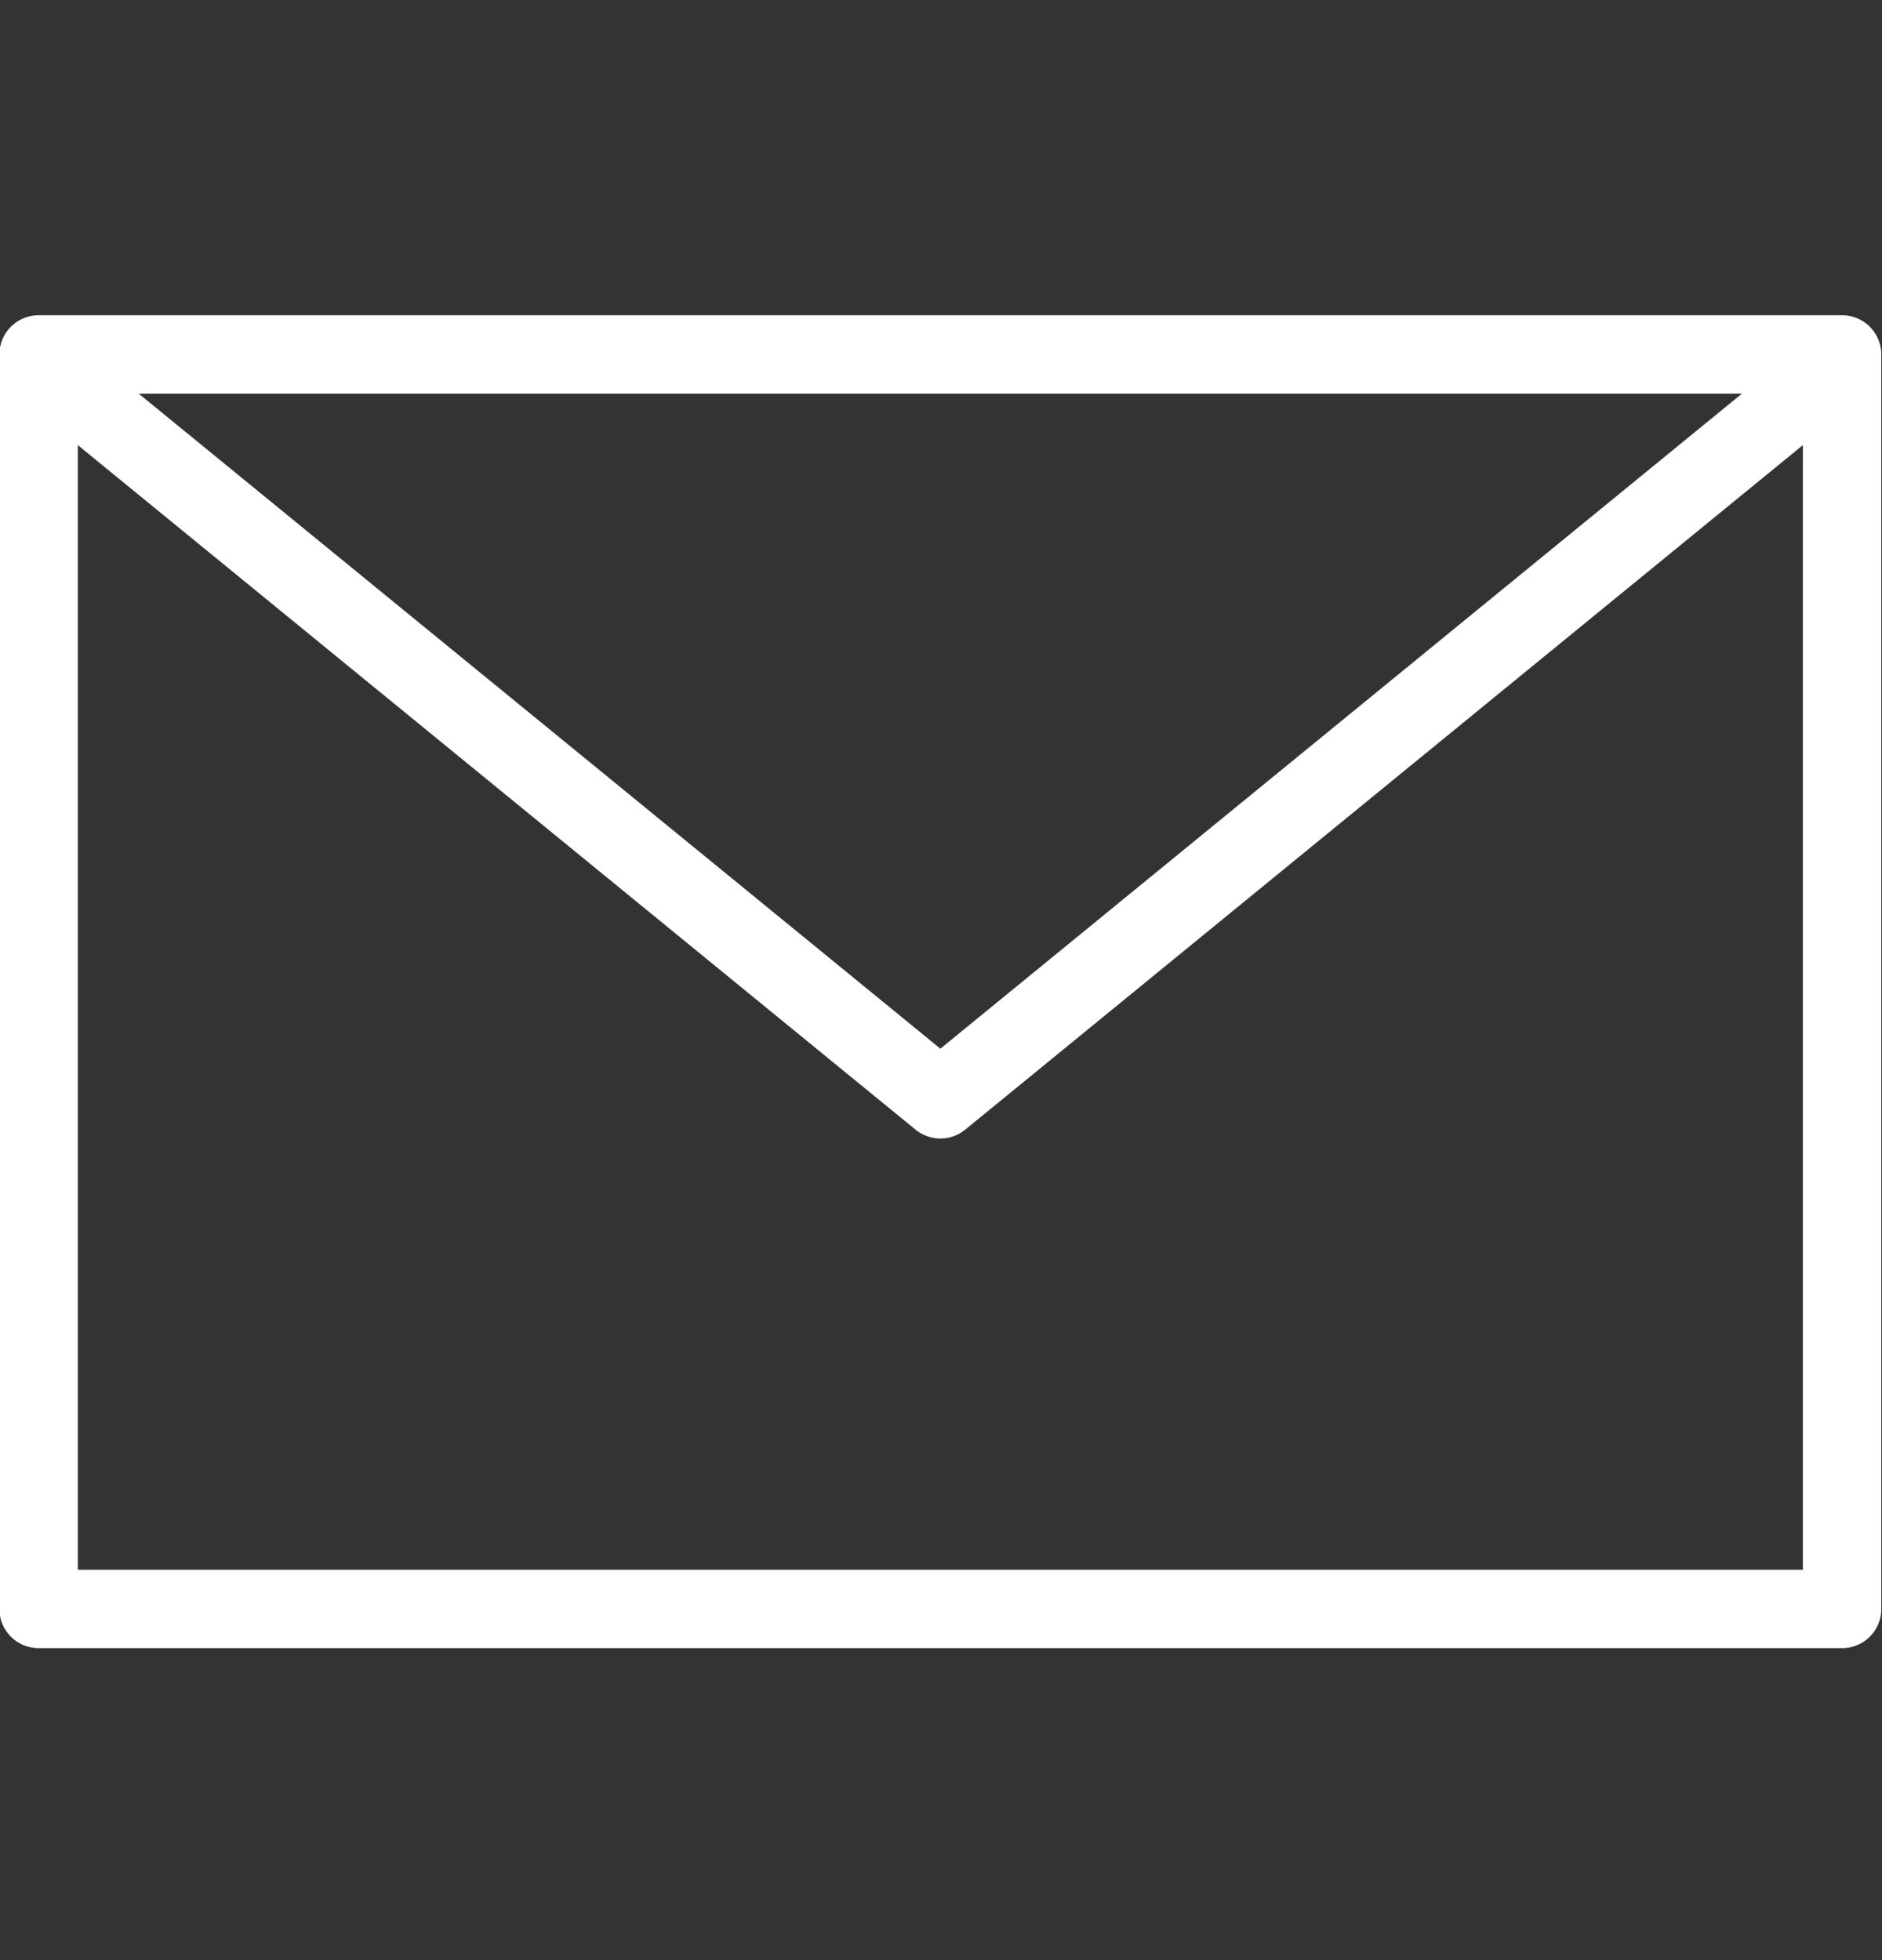
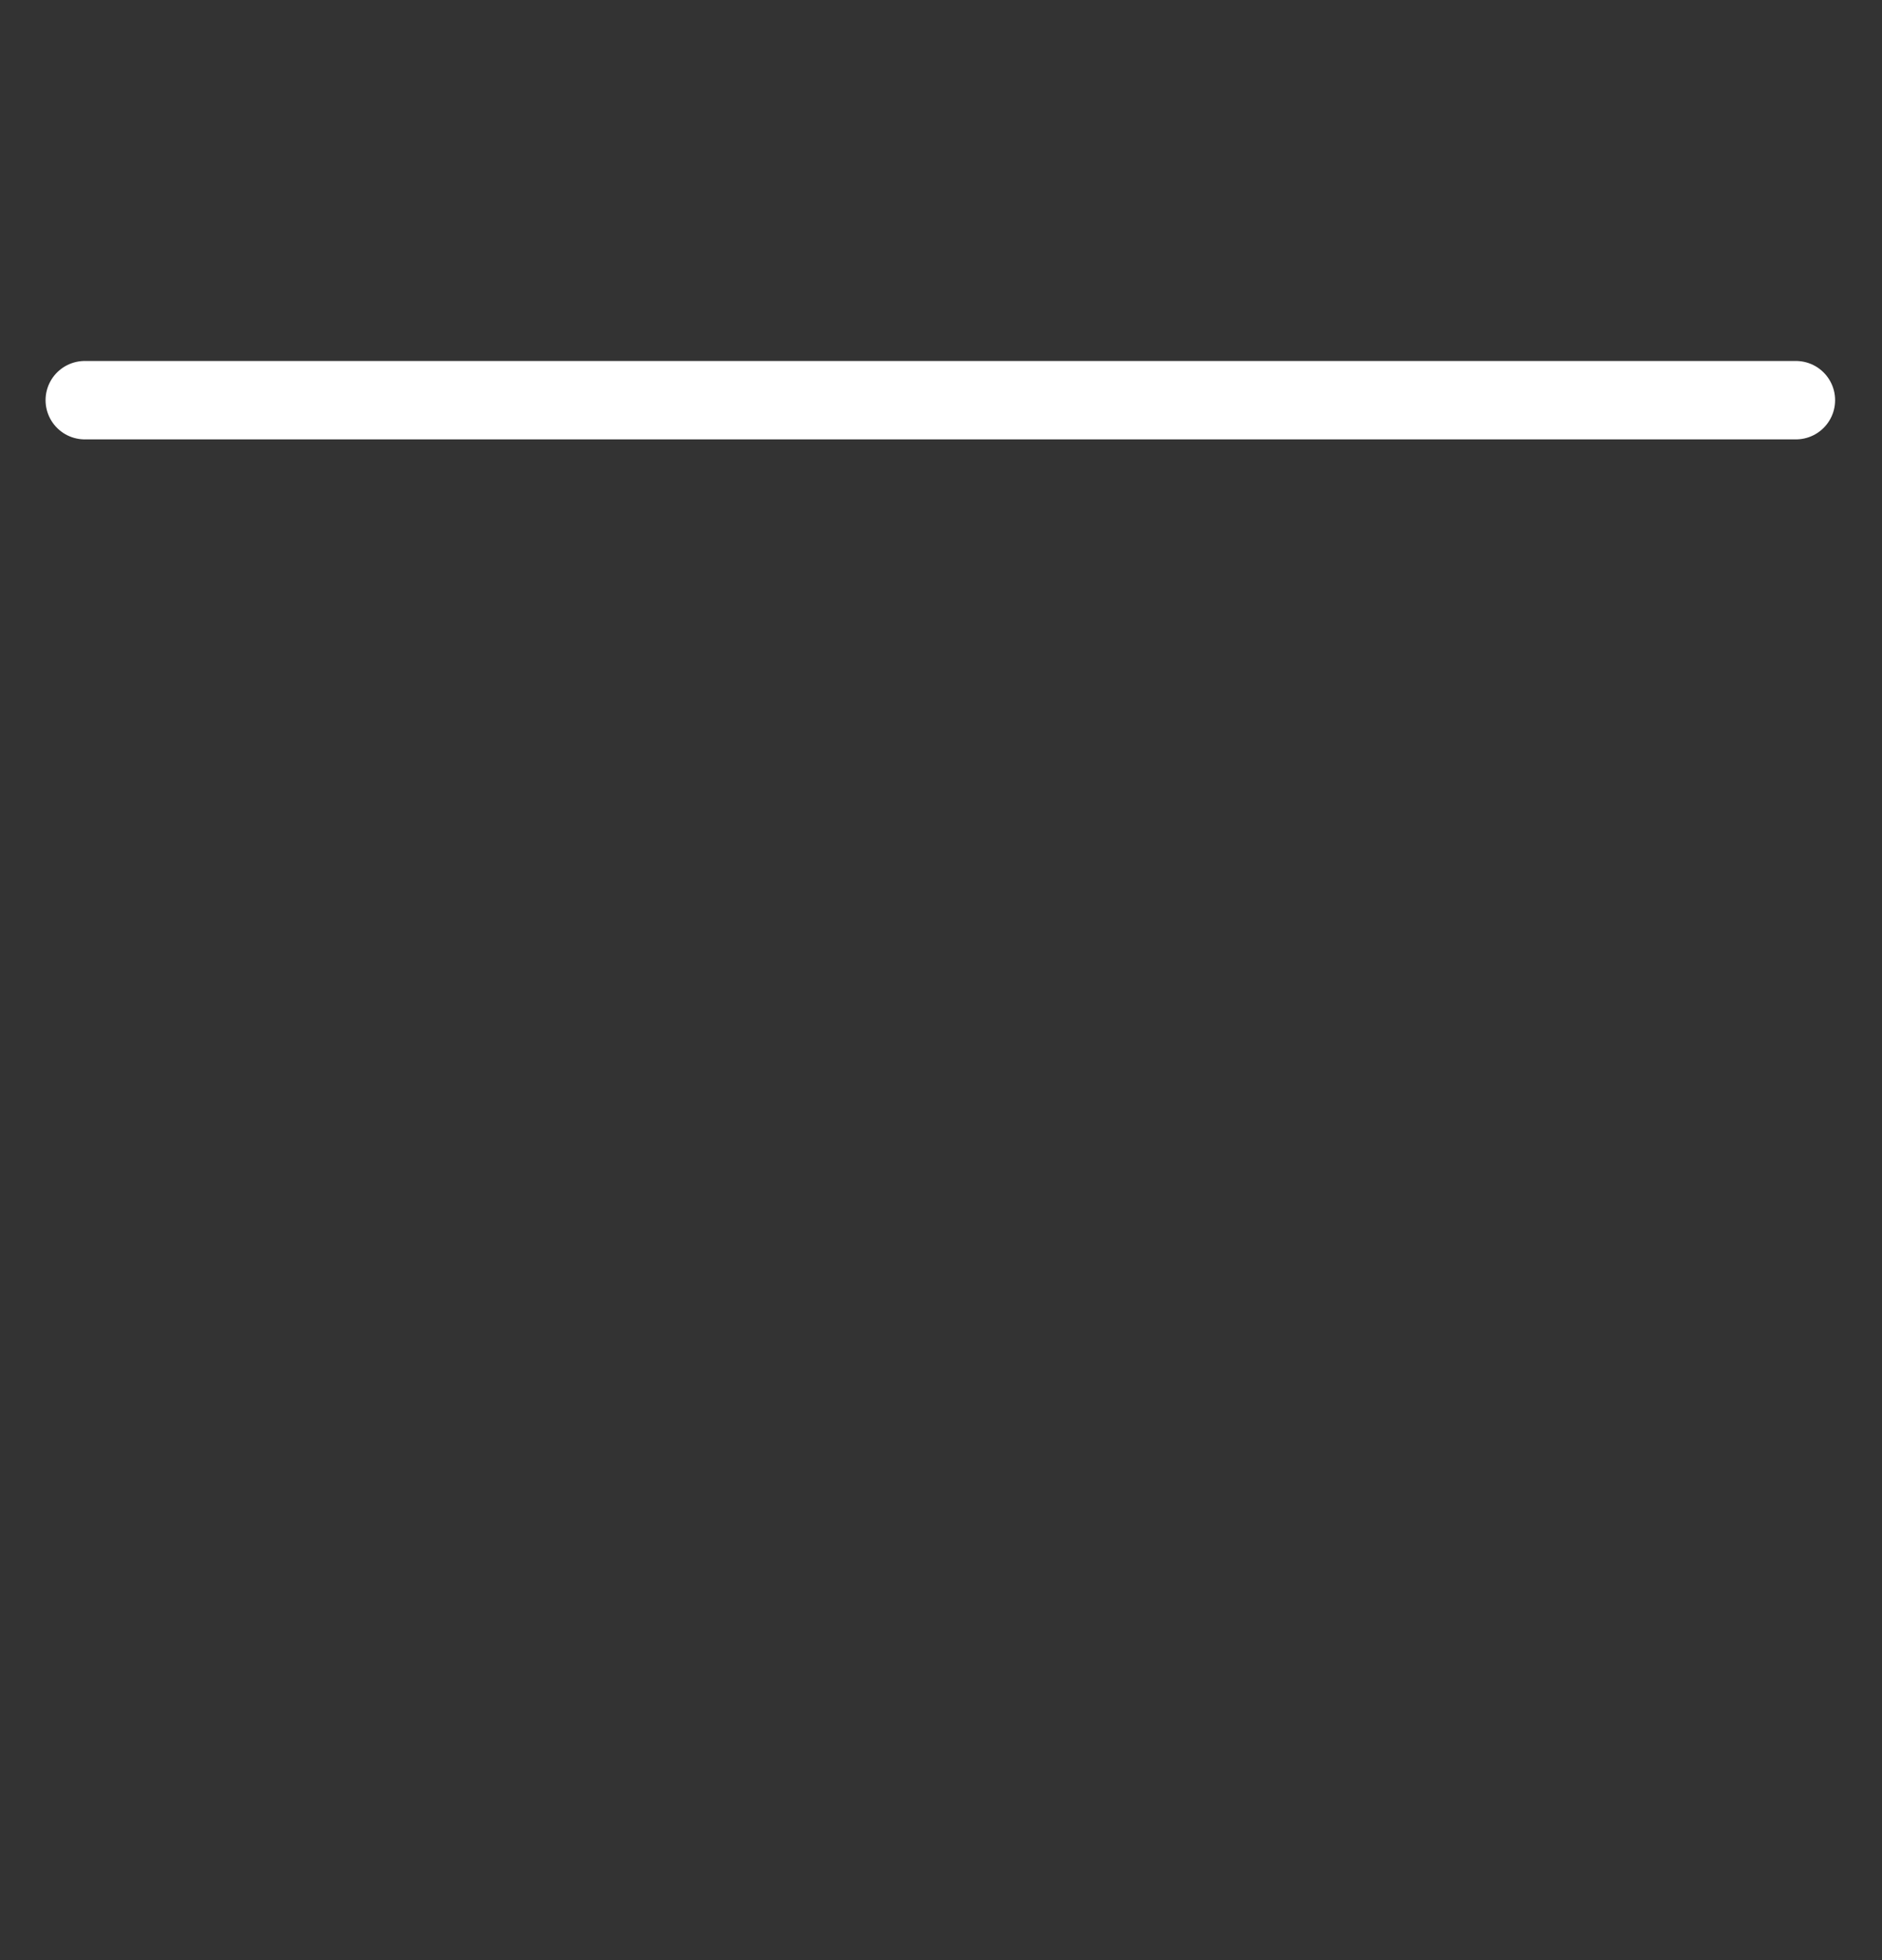
<svg xmlns="http://www.w3.org/2000/svg" width="24" height="25" viewBox="0 0 24 25" fill="none">
  <rect x="0" y="0" width="24" height="25" fill="#333333" stroke="none" />
  <g clip-path="url(#clip0_6346_85)">
-     <path d="M0.492 4.521H23.491V20.521H0.492V4.521Z" stroke="white" stroke-linecap="round" stroke-linejoin="round" />
-     <path d="M22.902 5.104L11.992 14.021L1.081 5.104" stroke="white" stroke-linecap="round" stroke-linejoin="round" />
+     <path d="M22.902 5.104L1.081 5.104" stroke="white" stroke-linecap="round" stroke-linejoin="round" />
  </g>
  <defs>
    <clipPath id="clip0_6346_85">
      <rect width="24" height="24" fill="white" transform="translate(-0.008 0.567)" />
    </clipPath>
  </defs>
</svg>